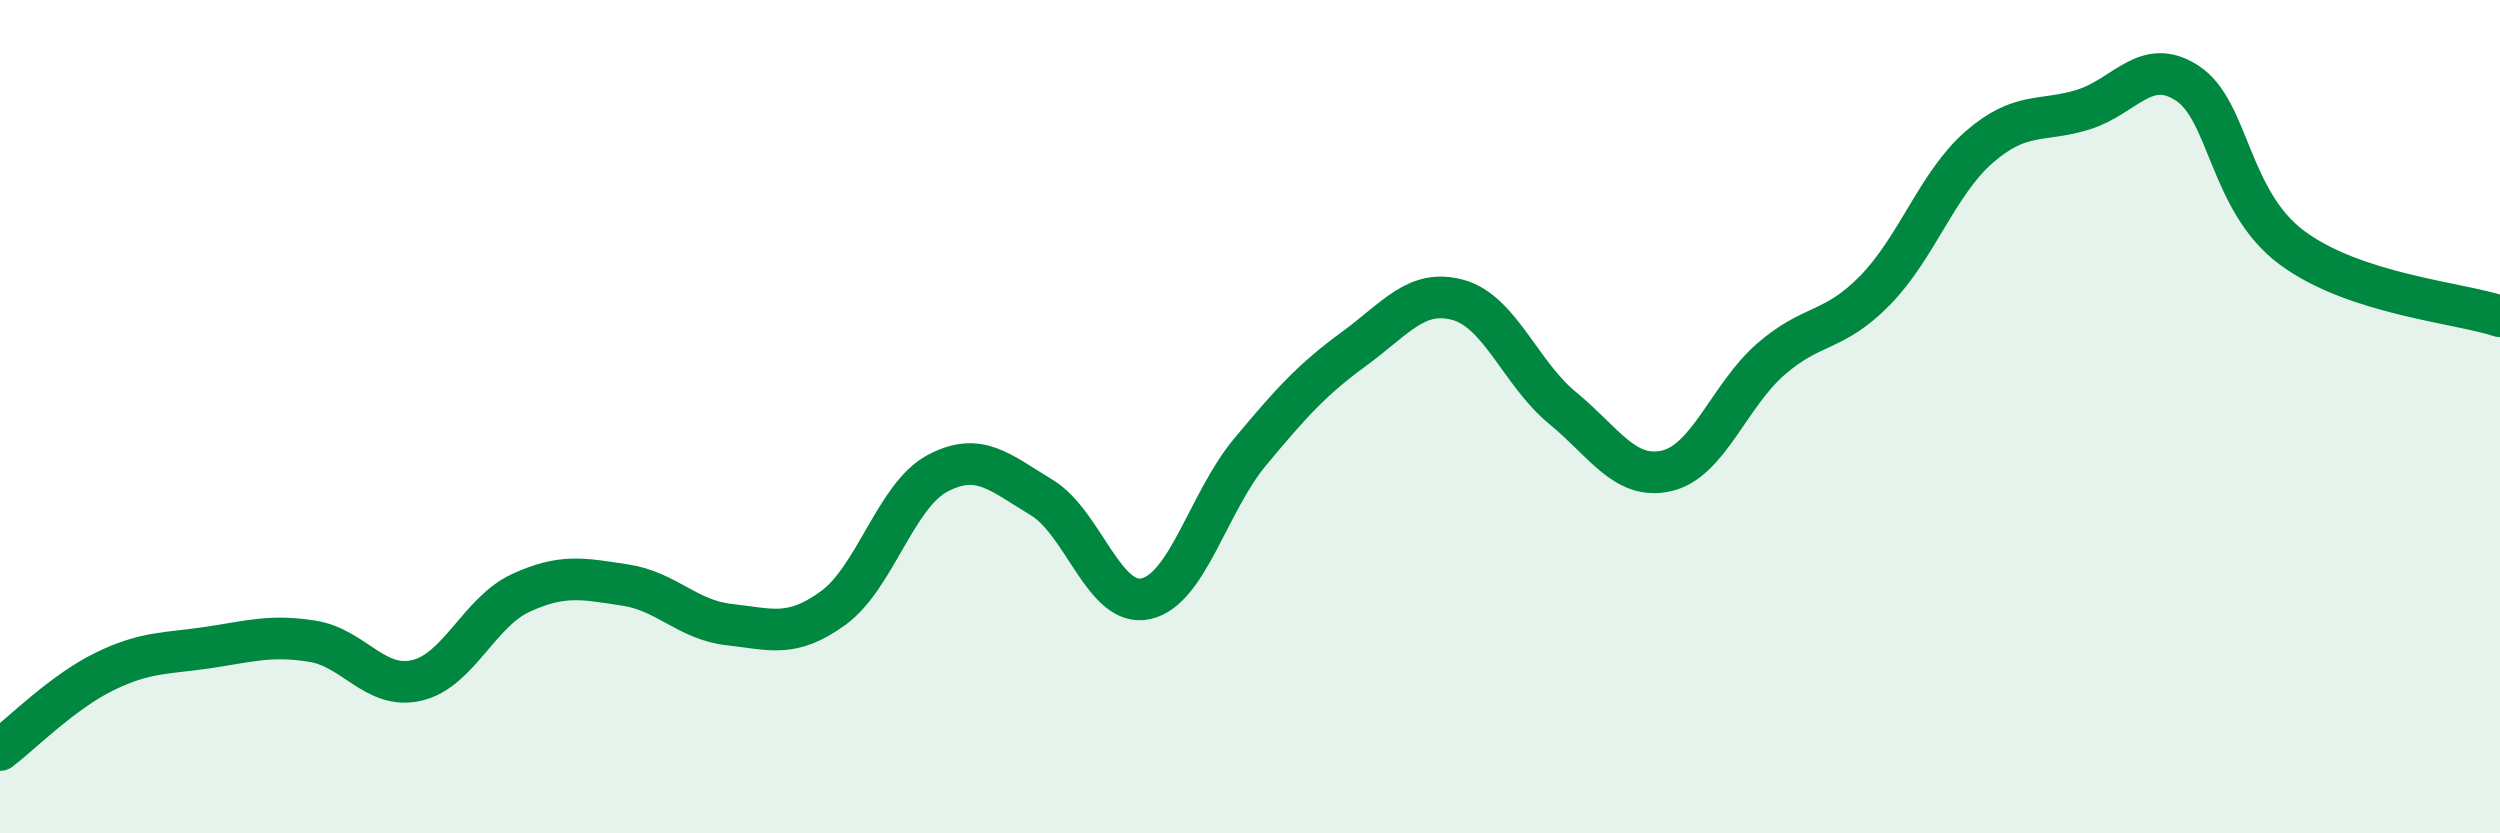
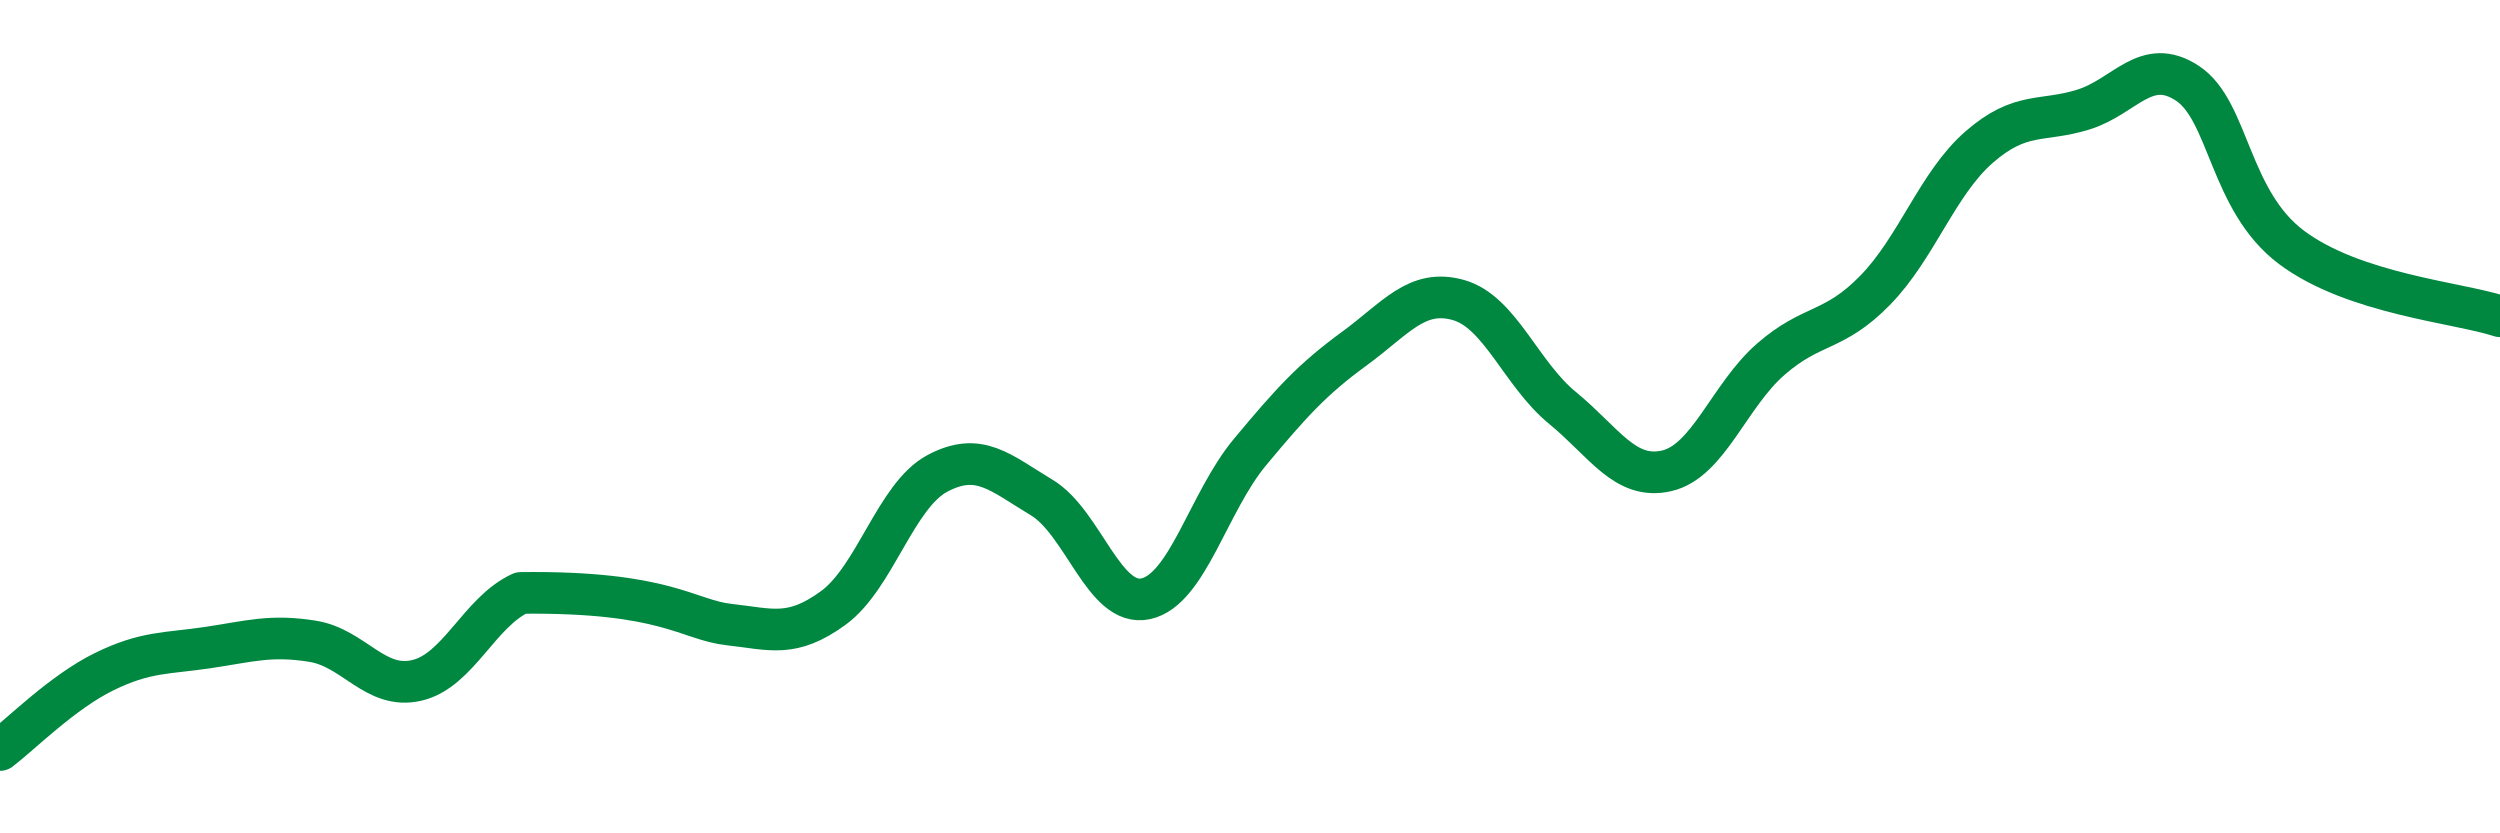
<svg xmlns="http://www.w3.org/2000/svg" width="60" height="20" viewBox="0 0 60 20">
-   <path d="M 0,18 C 0.5,17.62 1.5,16.61 2.5,16.12 C 3.5,15.63 4,15.69 5,15.54 C 6,15.39 6.5,15.23 7.5,15.39 C 8.5,15.55 9,16.56 10,16.33 C 11,16.1 11.5,14.69 12.5,14.23 C 13.5,13.77 14,13.89 15,14.04 C 16,14.19 16.5,14.88 17.5,14.99 C 18.5,15.1 19,15.32 20,14.59 C 21,13.86 21.5,11.89 22.5,11.36 C 23.5,10.83 24,11.34 25,11.94 C 26,12.54 26.5,14.59 27.5,14.37 C 28.5,14.15 29,12.05 30,10.85 C 31,9.65 31.5,9.1 32.5,8.37 C 33.5,7.64 34,6.92 35,7.2 C 36,7.48 36.5,8.97 37.5,9.79 C 38.5,10.61 39,11.53 40,11.3 C 41,11.07 41.5,9.49 42.5,8.62 C 43.5,7.75 44,7.99 45,6.97 C 46,5.95 46.5,4.4 47.5,3.53 C 48.5,2.66 49,2.94 50,2.63 C 51,2.32 51.5,1.34 52.5,2 C 53.5,2.66 53.5,4.82 55,5.94 C 56.5,7.06 59,7.26 60,7.59L60 20L0 20Z" fill="#008740" opacity="0.1" stroke-linecap="round" stroke-linejoin="round" />
-   <path d="M 0,18 C 0.5,17.62 1.5,16.61 2.5,16.12 C 3.5,15.63 4,15.69 5,15.54 C 6,15.39 6.5,15.23 7.5,15.39 C 8.5,15.55 9,16.56 10,16.33 C 11,16.1 11.5,14.69 12.5,14.23 C 13.5,13.77 14,13.89 15,14.04 C 16,14.19 16.5,14.88 17.5,14.99 C 18.5,15.1 19,15.32 20,14.59 C 21,13.86 21.5,11.89 22.5,11.36 C 23.5,10.83 24,11.34 25,11.94 C 26,12.54 26.5,14.59 27.5,14.37 C 28.5,14.15 29,12.05 30,10.85 C 31,9.65 31.5,9.1 32.5,8.37 C 33.5,7.64 34,6.92 35,7.2 C 36,7.48 36.5,8.97 37.5,9.79 C 38.5,10.61 39,11.53 40,11.3 C 41,11.07 41.5,9.49 42.5,8.62 C 43.5,7.75 44,7.99 45,6.97 C 46,5.95 46.5,4.4 47.5,3.53 C 48.5,2.66 49,2.94 50,2.63 C 51,2.32 51.5,1.34 52.5,2 C 53.5,2.66 53.5,4.82 55,5.94 C 56.5,7.06 59,7.26 60,7.59" stroke="#008740" stroke-width="1" fill="none" stroke-linecap="round" stroke-linejoin="round" />
+   <path d="M 0,18 C 0.5,17.62 1.5,16.61 2.5,16.12 C 3.5,15.63 4,15.69 5,15.54 C 6,15.39 6.5,15.23 7.5,15.39 C 8.5,15.55 9,16.56 10,16.33 C 11,16.1 11.5,14.69 12.5,14.23 C 16,14.19 16.5,14.88 17.5,14.99 C 18.5,15.1 19,15.32 20,14.59 C 21,13.86 21.5,11.89 22.5,11.36 C 23.5,10.83 24,11.34 25,11.94 C 26,12.54 26.5,14.59 27.5,14.37 C 28.5,14.15 29,12.05 30,10.85 C 31,9.65 31.5,9.1 32.5,8.37 C 33.5,7.64 34,6.92 35,7.2 C 36,7.48 36.5,8.97 37.5,9.79 C 38.5,10.61 39,11.53 40,11.3 C 41,11.07 41.5,9.49 42.5,8.62 C 43.5,7.75 44,7.99 45,6.97 C 46,5.95 46.5,4.4 47.5,3.53 C 48.5,2.66 49,2.94 50,2.63 C 51,2.32 51.5,1.34 52.5,2 C 53.5,2.66 53.5,4.82 55,5.94 C 56.5,7.06 59,7.26 60,7.59" stroke="#008740" stroke-width="1" fill="none" stroke-linecap="round" stroke-linejoin="round" />
</svg>